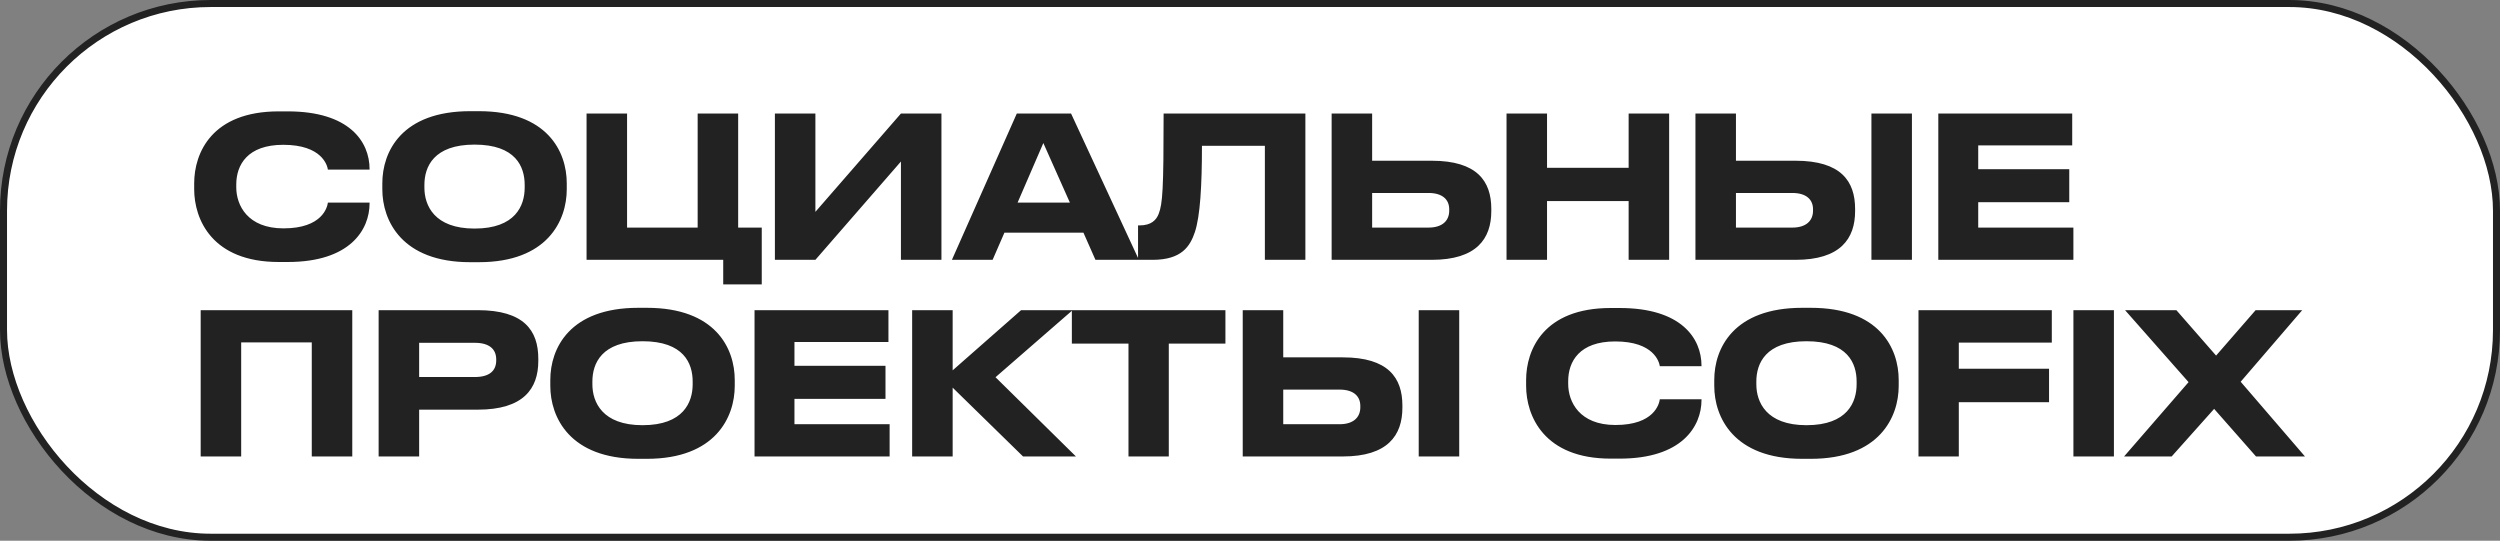
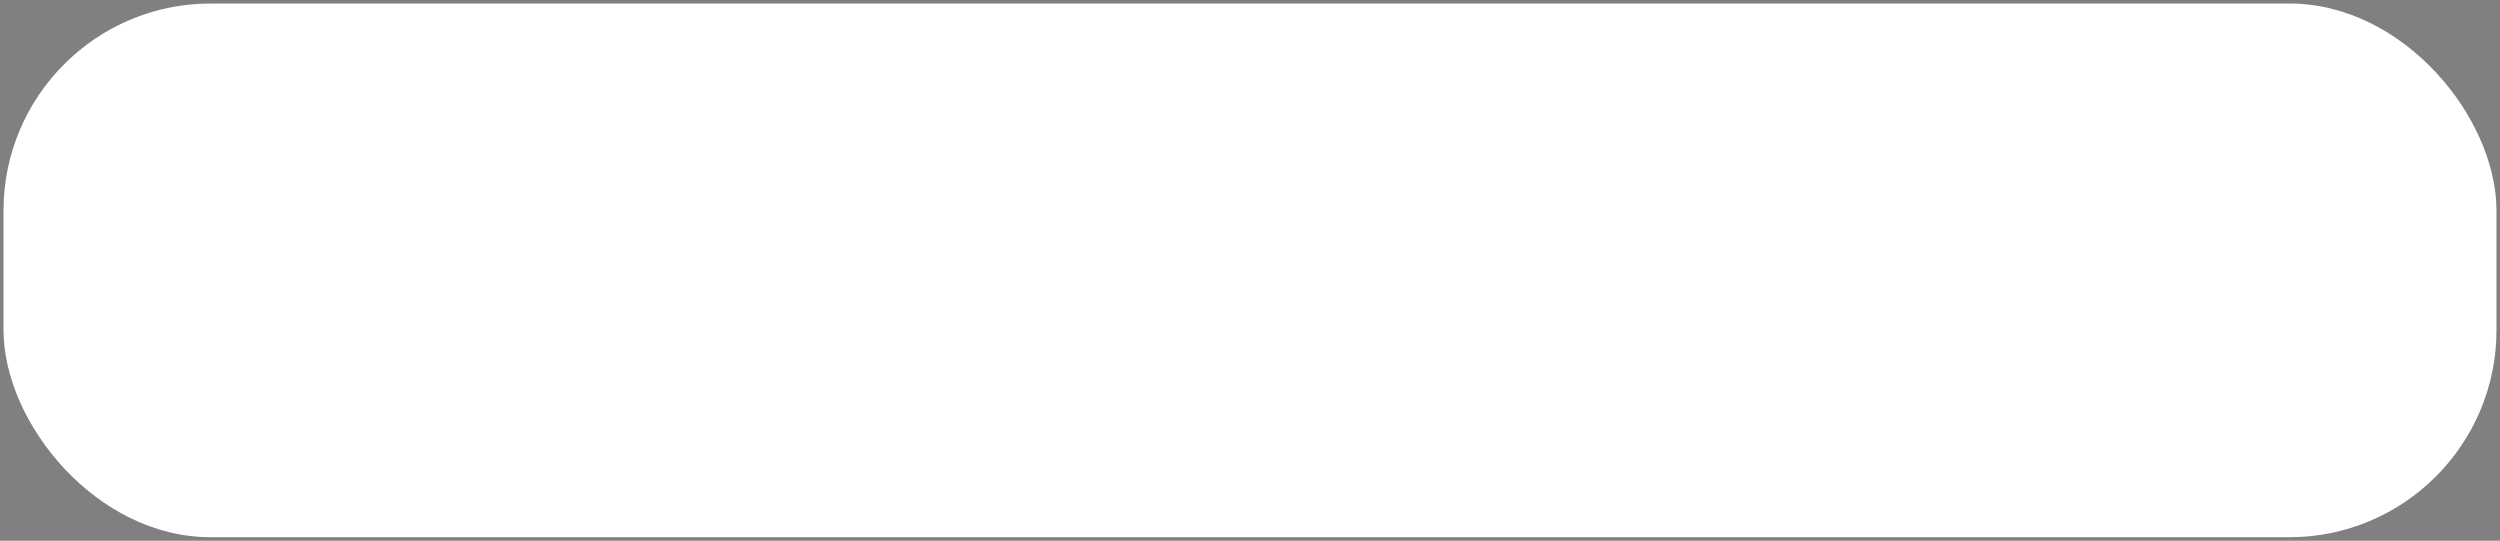
<svg xmlns="http://www.w3.org/2000/svg" width="356" height="77" viewBox="0 0 356 77" fill="none">
  <rect x="0" y="0" width="356" height="77" fill="#808080" stroke="none" />
  <rect x="0.5" y="0.5" width="355" height="76" rx="29.5" fill="white" />
-   <path d="M40.98 37.308C49.828 37.308 52.628 32.744 52.628 28.936V28.852H46.692C46.608 29.496 45.908 32.52 40.364 32.52C35.268 32.52 33.644 29.244 33.644 26.668V26.276C33.644 23.476 35.24 20.62 40.336 20.62C45.852 20.62 46.608 23.56 46.692 24.148H52.628V24.092C52.628 20.144 49.716 15.86 40.98 15.86H39.692C30.172 15.86 27.652 21.768 27.652 26.108V26.948C27.652 31.204 30.172 37.308 39.692 37.308H40.98ZM66.959 15.832C57.215 15.832 54.443 21.572 54.443 26.108V26.948C54.443 31.428 57.215 37.336 66.959 37.336H68.191C77.935 37.336 80.707 31.428 80.707 26.948V26.108C80.707 21.572 77.935 15.832 68.191 15.832H66.959ZM74.715 26.332V26.724C74.715 29.244 73.427 32.548 67.575 32.548C61.835 32.548 60.435 29.244 60.435 26.724V26.332C60.435 23.756 61.751 20.592 67.575 20.592C73.455 20.592 74.715 23.756 74.715 26.332ZM102.986 40.5H108.474V32.408H105.114V16.168H99.346V32.408H89.294V16.168H83.526V37H102.986V40.5ZM128.293 37H134.061V16.168H128.293L116.113 30.168V16.168H110.345V37H116.113L128.293 23V37ZM155.992 37H162.18L152.52 16.168H144.792L135.552 37H141.348L143.028 33.136H154.284L155.992 37ZM144.904 28.852L148.572 20.368L152.352 28.852H144.904ZM180.118 37H185.886V16.168L165.698 16.168C165.698 26.976 165.558 28.992 164.998 30.448C164.662 31.316 163.962 32.1 162.254 32.1H162.058V37H164.13C168.302 37 169.478 35.04 170.15 33.052C170.906 30.784 171.158 26.416 171.158 20.76H180.118V37ZM195.393 16.168H189.625V37H203.877C210.261 37 212.361 34.004 212.361 30.056V29.748C212.361 25.8 210.345 22.888 203.877 22.888H195.393V16.168ZM195.393 32.408V27.48H203.429C205.389 27.48 206.369 28.404 206.369 29.804V30C206.369 31.428 205.389 32.408 203.429 32.408H195.393ZM231.918 37H237.686V16.168H231.918V23.896H220.298V16.168H214.53V37H220.298V28.628H231.918V37ZM247.199 16.168H241.431V37H255.683C262.067 37 264.167 34.004 264.167 30.056V29.748C264.167 25.8 262.151 22.888 255.683 22.888H247.199V16.168ZM247.199 32.408V27.48H255.235C257.195 27.48 258.175 28.404 258.175 29.804V30C258.175 31.428 257.195 32.408 255.235 32.408H247.199ZM272.259 16.168H266.491V37H272.259V16.168ZM276.015 16.168V37H295.251V32.408H281.699V28.796H294.663V24.092H281.699V20.704H295.083V16.168H276.015ZM28.576 65H34.344V48.76H44.396V65H50.164V44.168H28.576V65ZM68.03 58.336C74.554 58.336 76.654 55.34 76.654 51.392V51.084C76.654 47.052 74.61 44.168 68.03 44.168H53.918V65H59.686V58.336H68.03ZM59.686 48.816H67.61C69.71 48.816 70.662 49.74 70.662 51.196V51.308C70.662 52.792 69.71 53.688 67.61 53.688H59.686V48.816ZM90.88 43.832C81.136 43.832 78.364 49.572 78.364 54.108V54.948C78.364 59.428 81.136 65.336 90.88 65.336H92.112C101.856 65.336 104.628 59.428 104.628 54.948V54.108C104.628 49.572 101.856 43.832 92.112 43.832H90.88ZM98.636 54.332V54.724C98.636 57.244 97.348 60.548 91.496 60.548C85.756 60.548 84.356 57.244 84.356 54.724V54.332C84.356 51.756 85.672 48.592 91.496 48.592C97.376 48.592 98.636 51.756 98.636 54.332ZM107.446 44.168V65H126.682V60.408H113.13V56.796H126.094V52.092H113.13V48.704H126.514V44.168H107.446ZM145.682 65H153.214L141.762 53.716L152.738 44.168H145.402L135.658 52.736V44.168H129.89V65H135.658V55.2L145.682 65ZM152.632 48.928H160.696V65H166.436V48.928H174.5V44.168H152.632V48.928ZM182.733 44.168H176.965V65H191.217C197.601 65 199.701 62.004 199.701 58.056V57.748C199.701 53.8 197.685 50.888 191.217 50.888H182.733V44.168ZM182.733 60.408V55.48H190.769C192.729 55.48 193.709 56.404 193.709 57.804V58C193.709 59.428 192.729 60.408 190.769 60.408H182.733ZM207.793 44.168H202.025V65H207.793V44.168ZM230.647 65.308C239.495 65.308 242.295 60.744 242.295 56.936V56.852H236.359C236.275 57.496 235.575 60.52 230.031 60.52C224.935 60.52 223.311 57.244 223.311 54.668V54.276C223.311 51.476 224.907 48.62 230.003 48.62C235.519 48.62 236.275 51.56 236.359 52.148H242.295V52.092C242.295 48.144 239.383 43.86 230.647 43.86H229.359C219.839 43.86 217.319 49.768 217.319 54.108V54.948C217.319 59.204 219.839 65.308 229.359 65.308H230.647ZM256.627 43.832C246.883 43.832 244.111 49.572 244.111 54.108V54.948C244.111 59.428 246.883 65.336 256.627 65.336H257.859C267.603 65.336 270.375 59.428 270.375 54.948V54.108C270.375 49.572 267.603 43.832 257.859 43.832H256.627ZM264.383 54.332V54.724C264.383 57.244 263.095 60.548 257.243 60.548C251.503 60.548 250.103 57.244 250.103 54.724V54.332C250.103 51.756 251.419 48.592 257.243 48.592C263.123 48.592 264.383 51.756 264.383 54.332ZM273.193 44.168V65H278.933V57.272L291.785 57.272V52.512L278.933 52.512V48.788L292.177 48.788V44.168H273.193ZM301.022 44.168H295.254V65H301.022V44.168ZM321.256 65H328.228L319.072 54.36L327.836 44.168H321.2L315.572 50.636L309.916 44.168H302.608L311.652 54.416L302.468 65H309.244L315.292 58.224L321.256 65Z" fill="#222222" />
-   <rect x="0.5" y="0.5" width="355" height="76" rx="29.5" stroke="#222222" />
</svg>